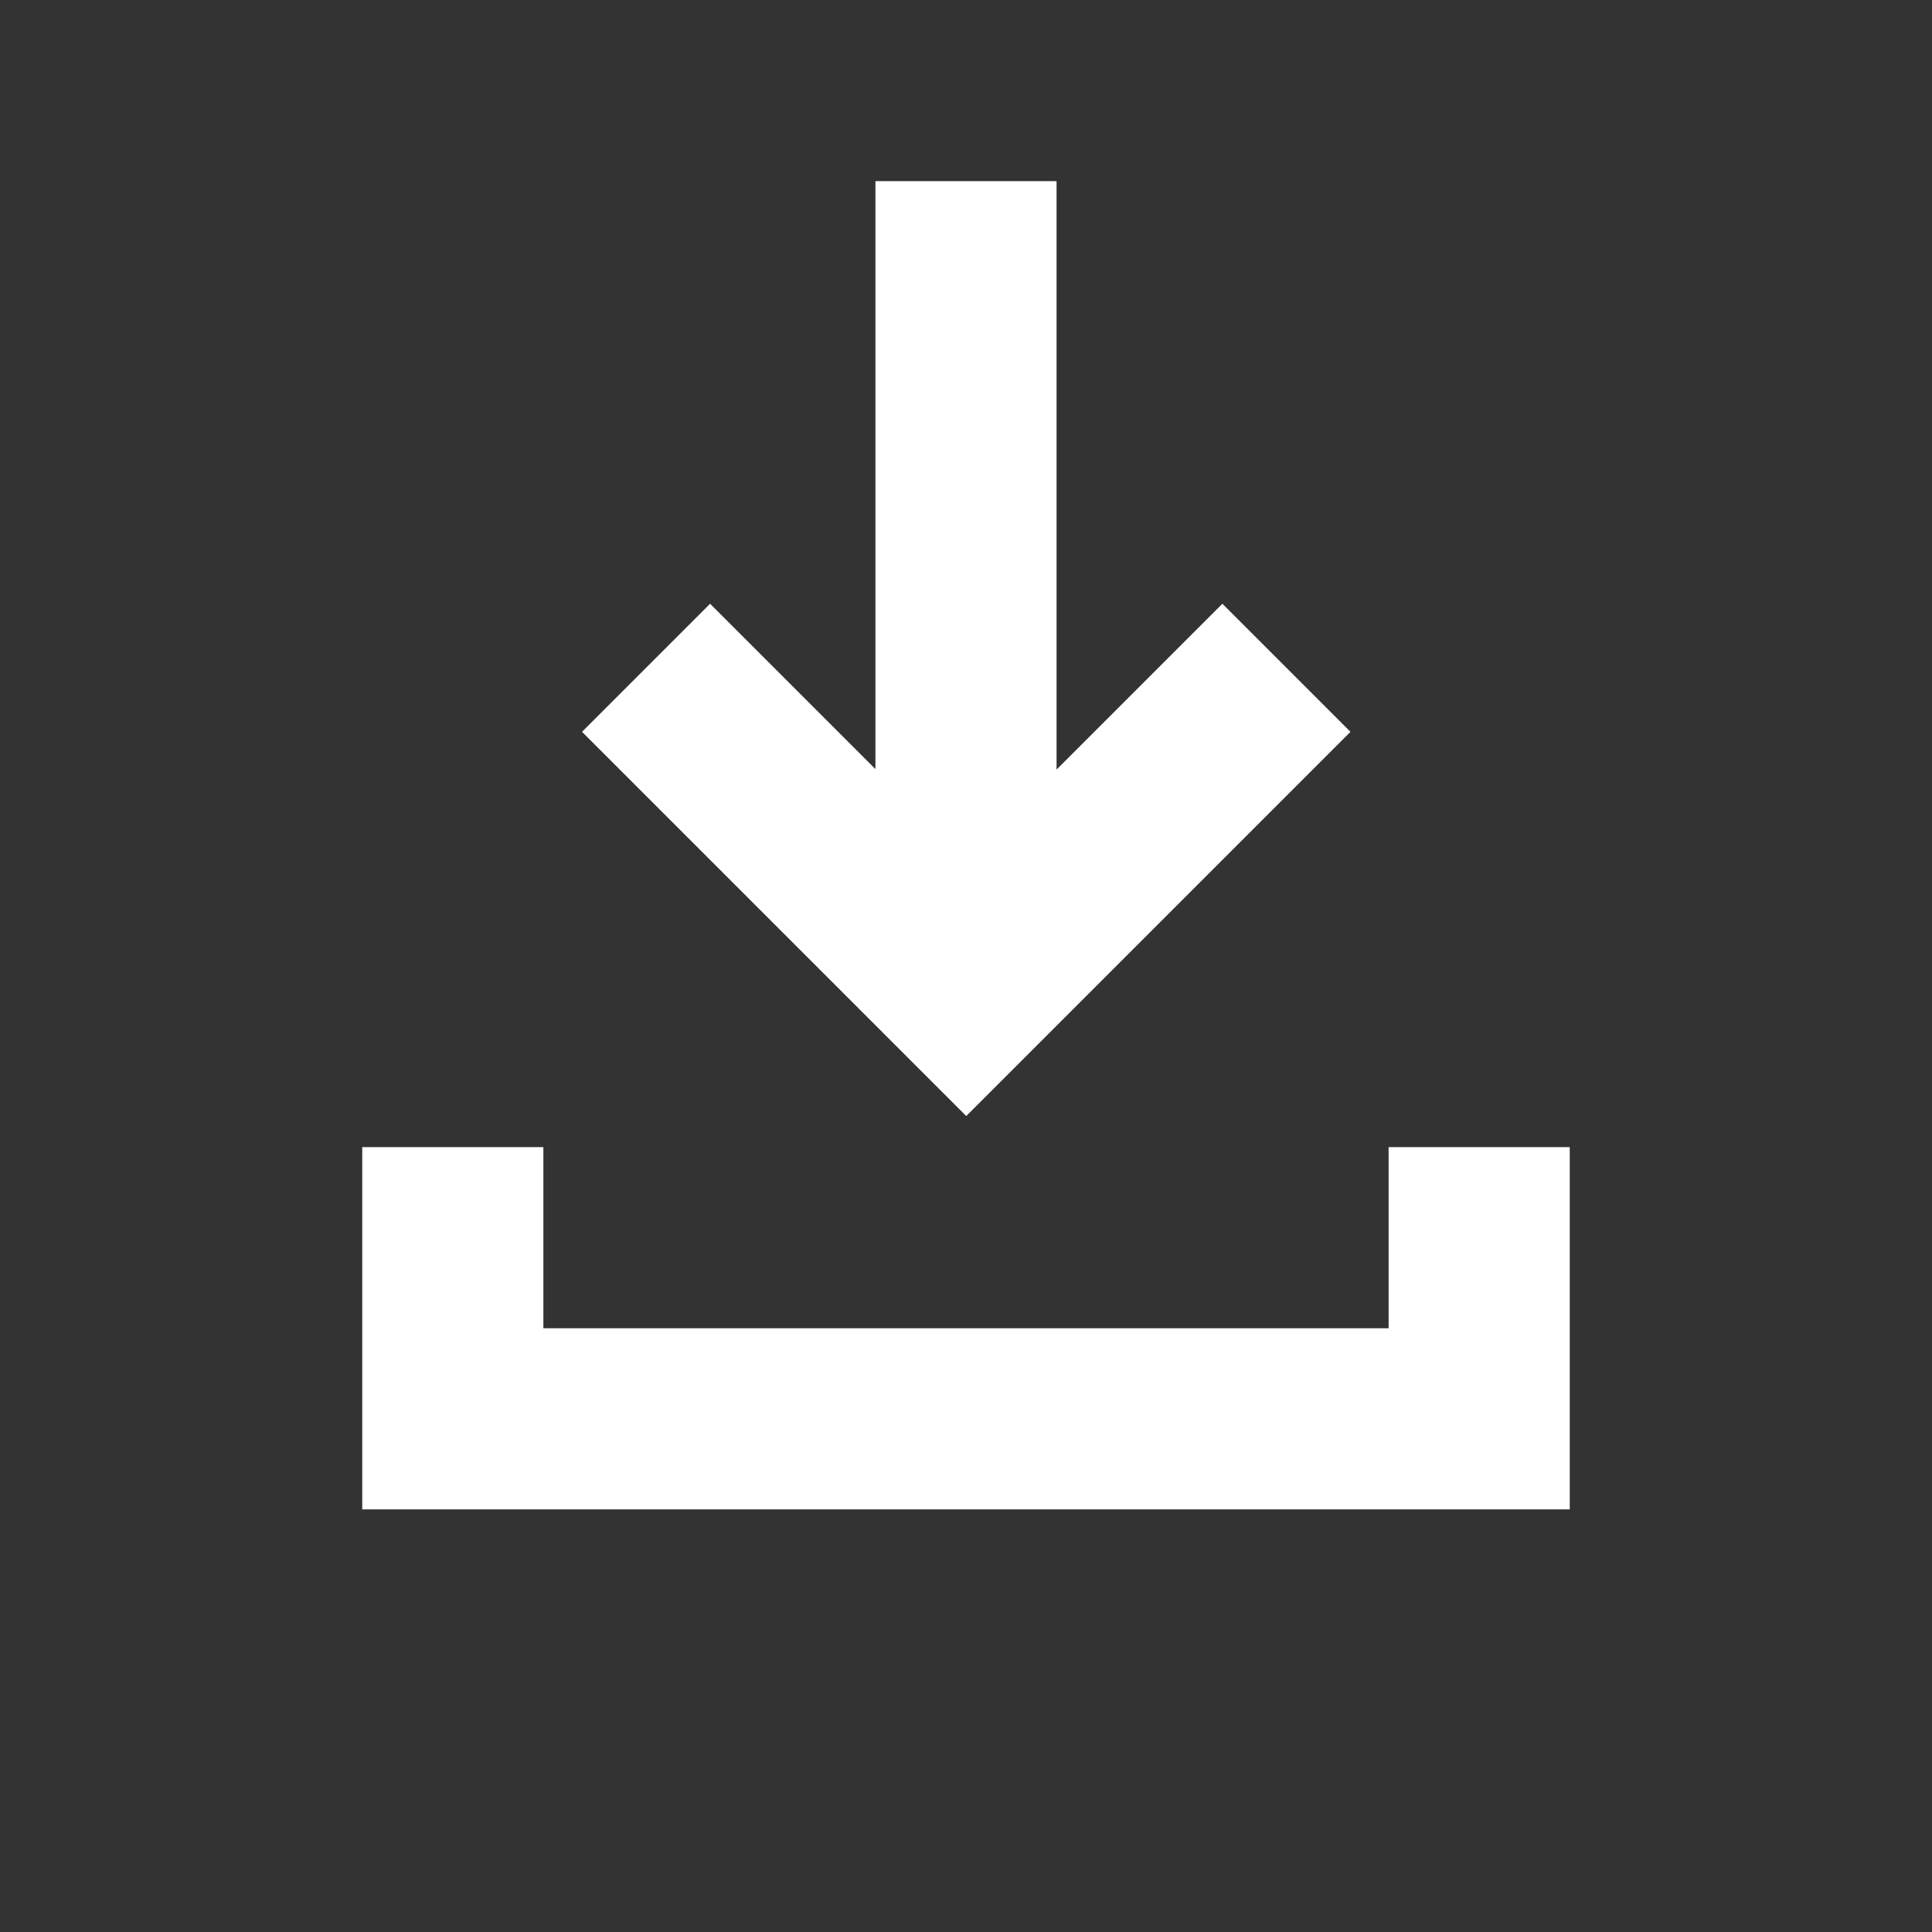
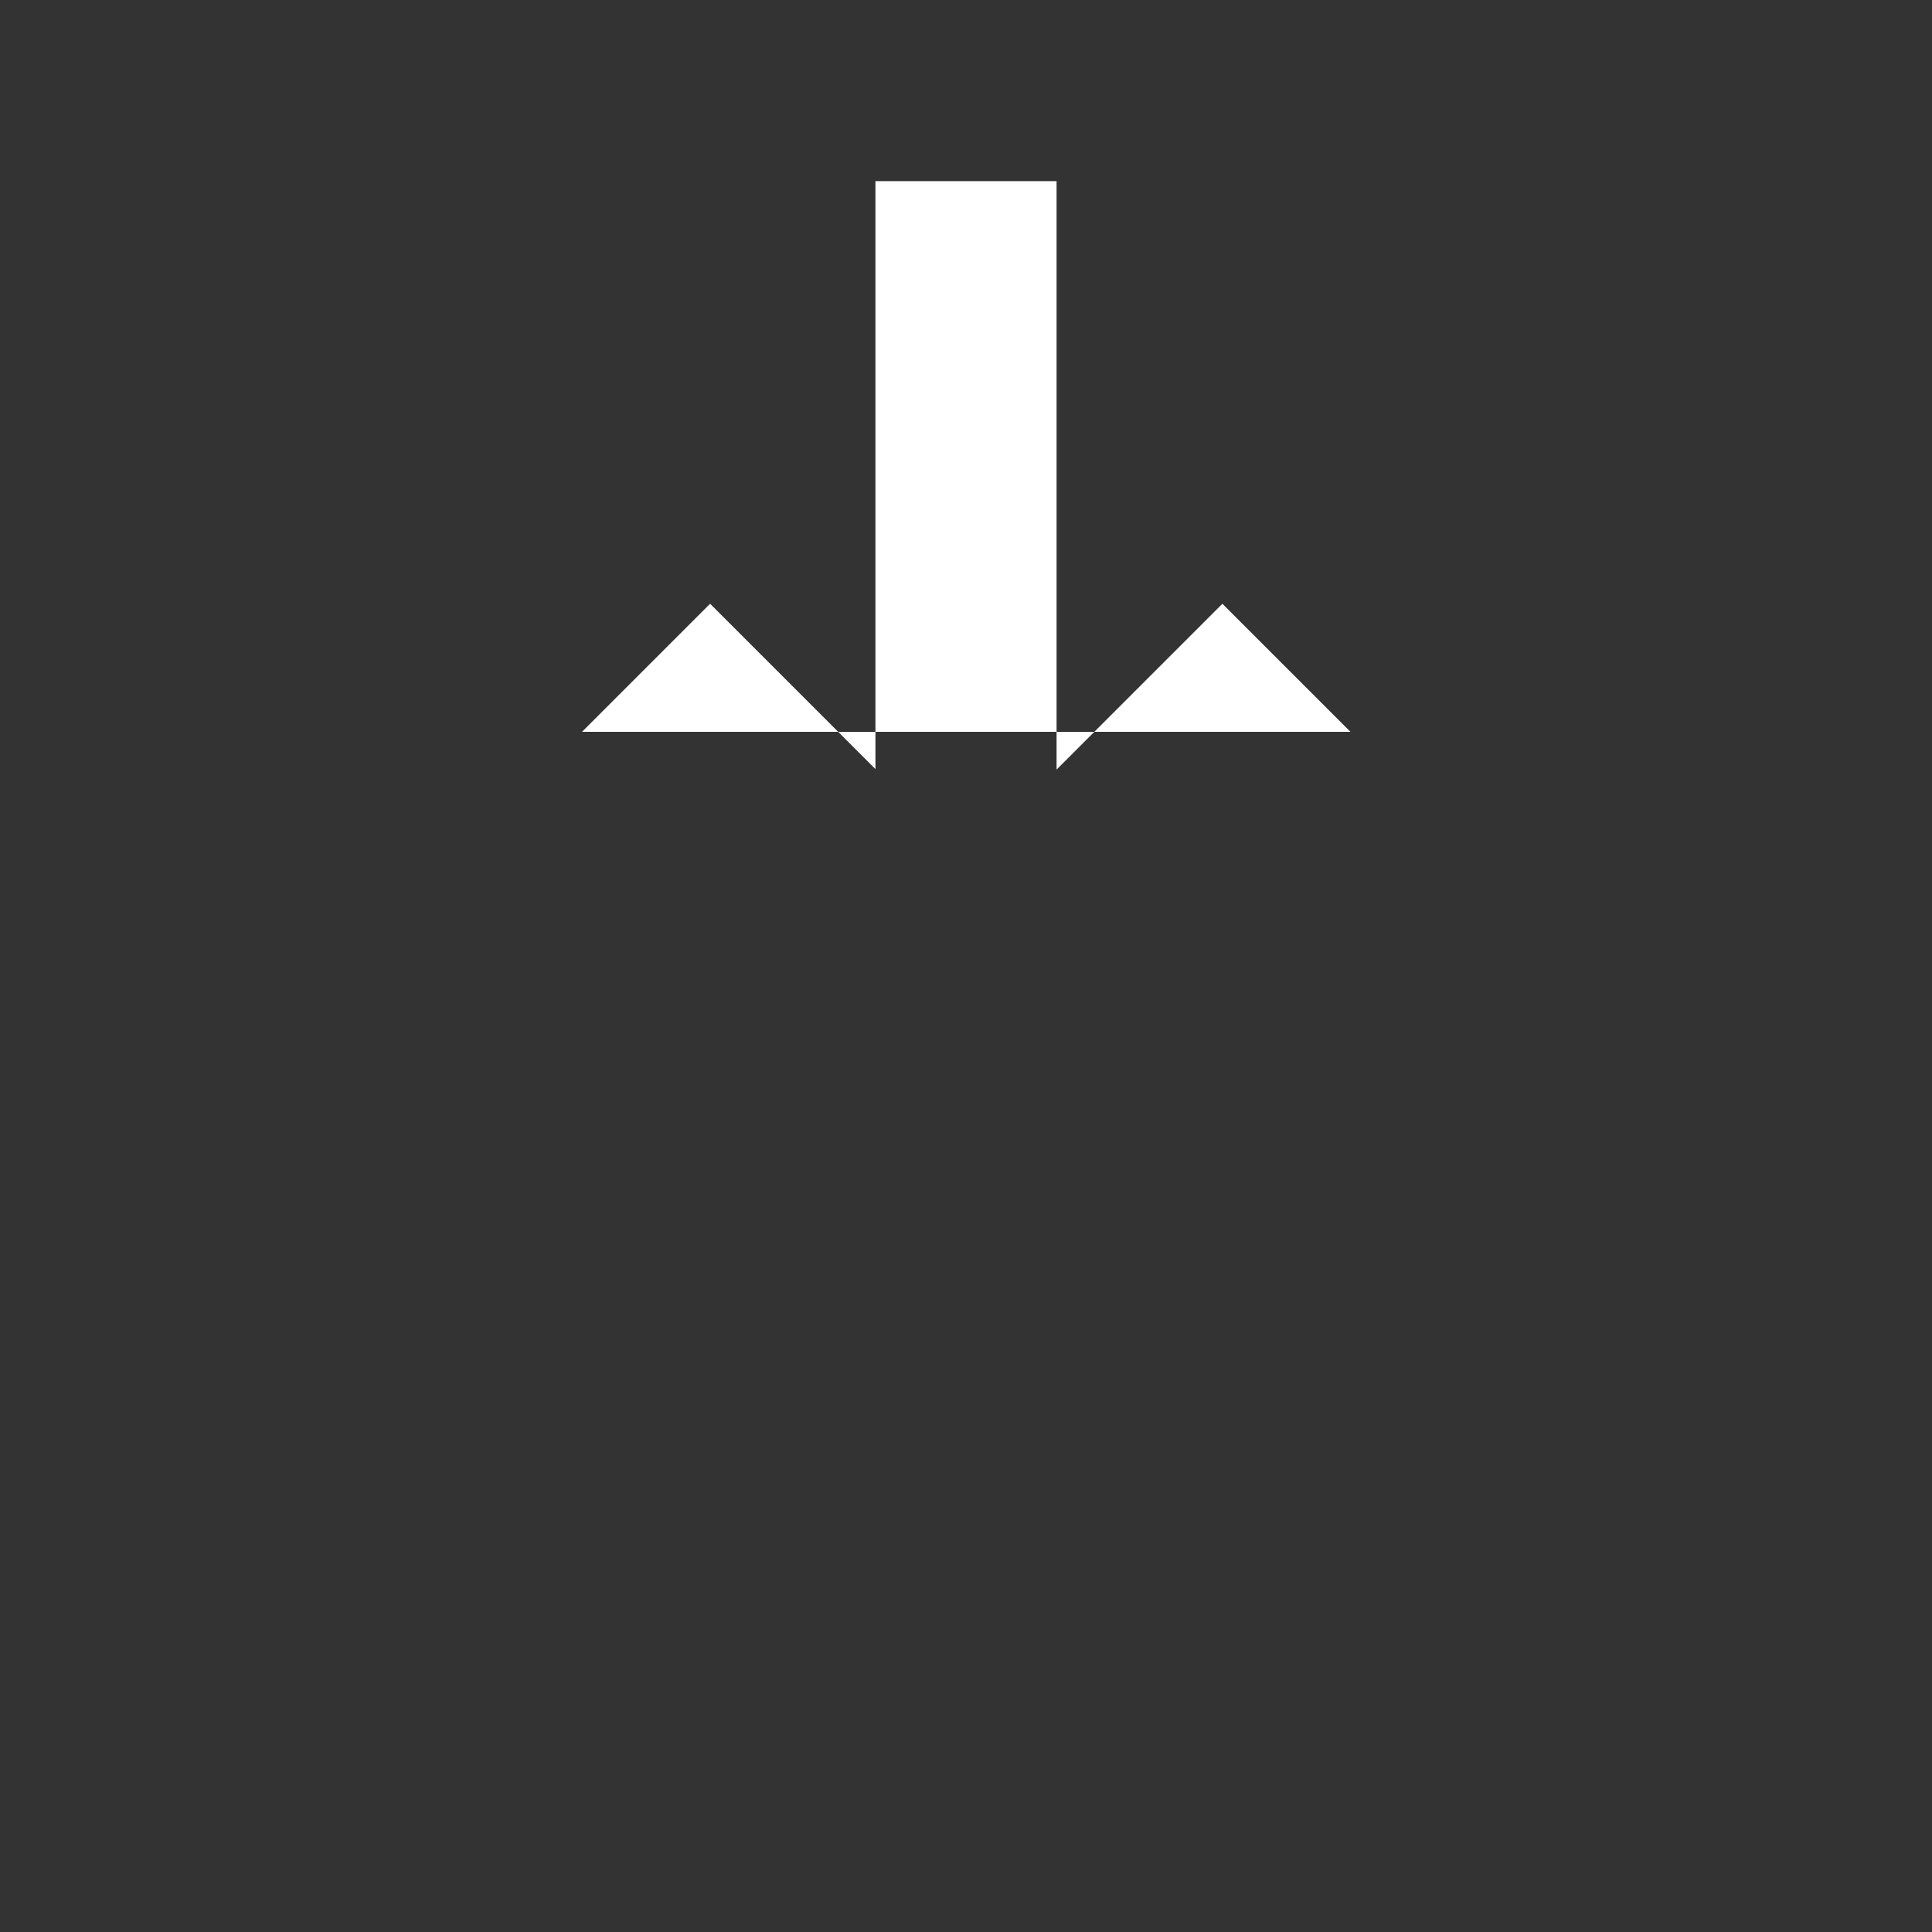
<svg xmlns="http://www.w3.org/2000/svg" width="24" height="24" viewBox="0 0 24 24" fill="none">
  <rect x="0" y="0" width="24" height="24" fill="#333333" stroke="none" />
-   <path d="M6.75 14.25V16.5H17.25V14.25H19.5V18.75H4.5V14.25H6.75Z" fill="white" />
-   <path d="M13.125 2.25H10.875V9.554L8.821 7.5L7.23 9.091L12.003 13.864L16.776 9.091L15.185 7.5L13.125 9.56V2.25Z" fill="white" />
+   <path d="M13.125 2.25H10.875V9.554L8.821 7.5L7.23 9.091L16.776 9.091L15.185 7.5L13.125 9.56V2.25Z" fill="white" />
</svg>